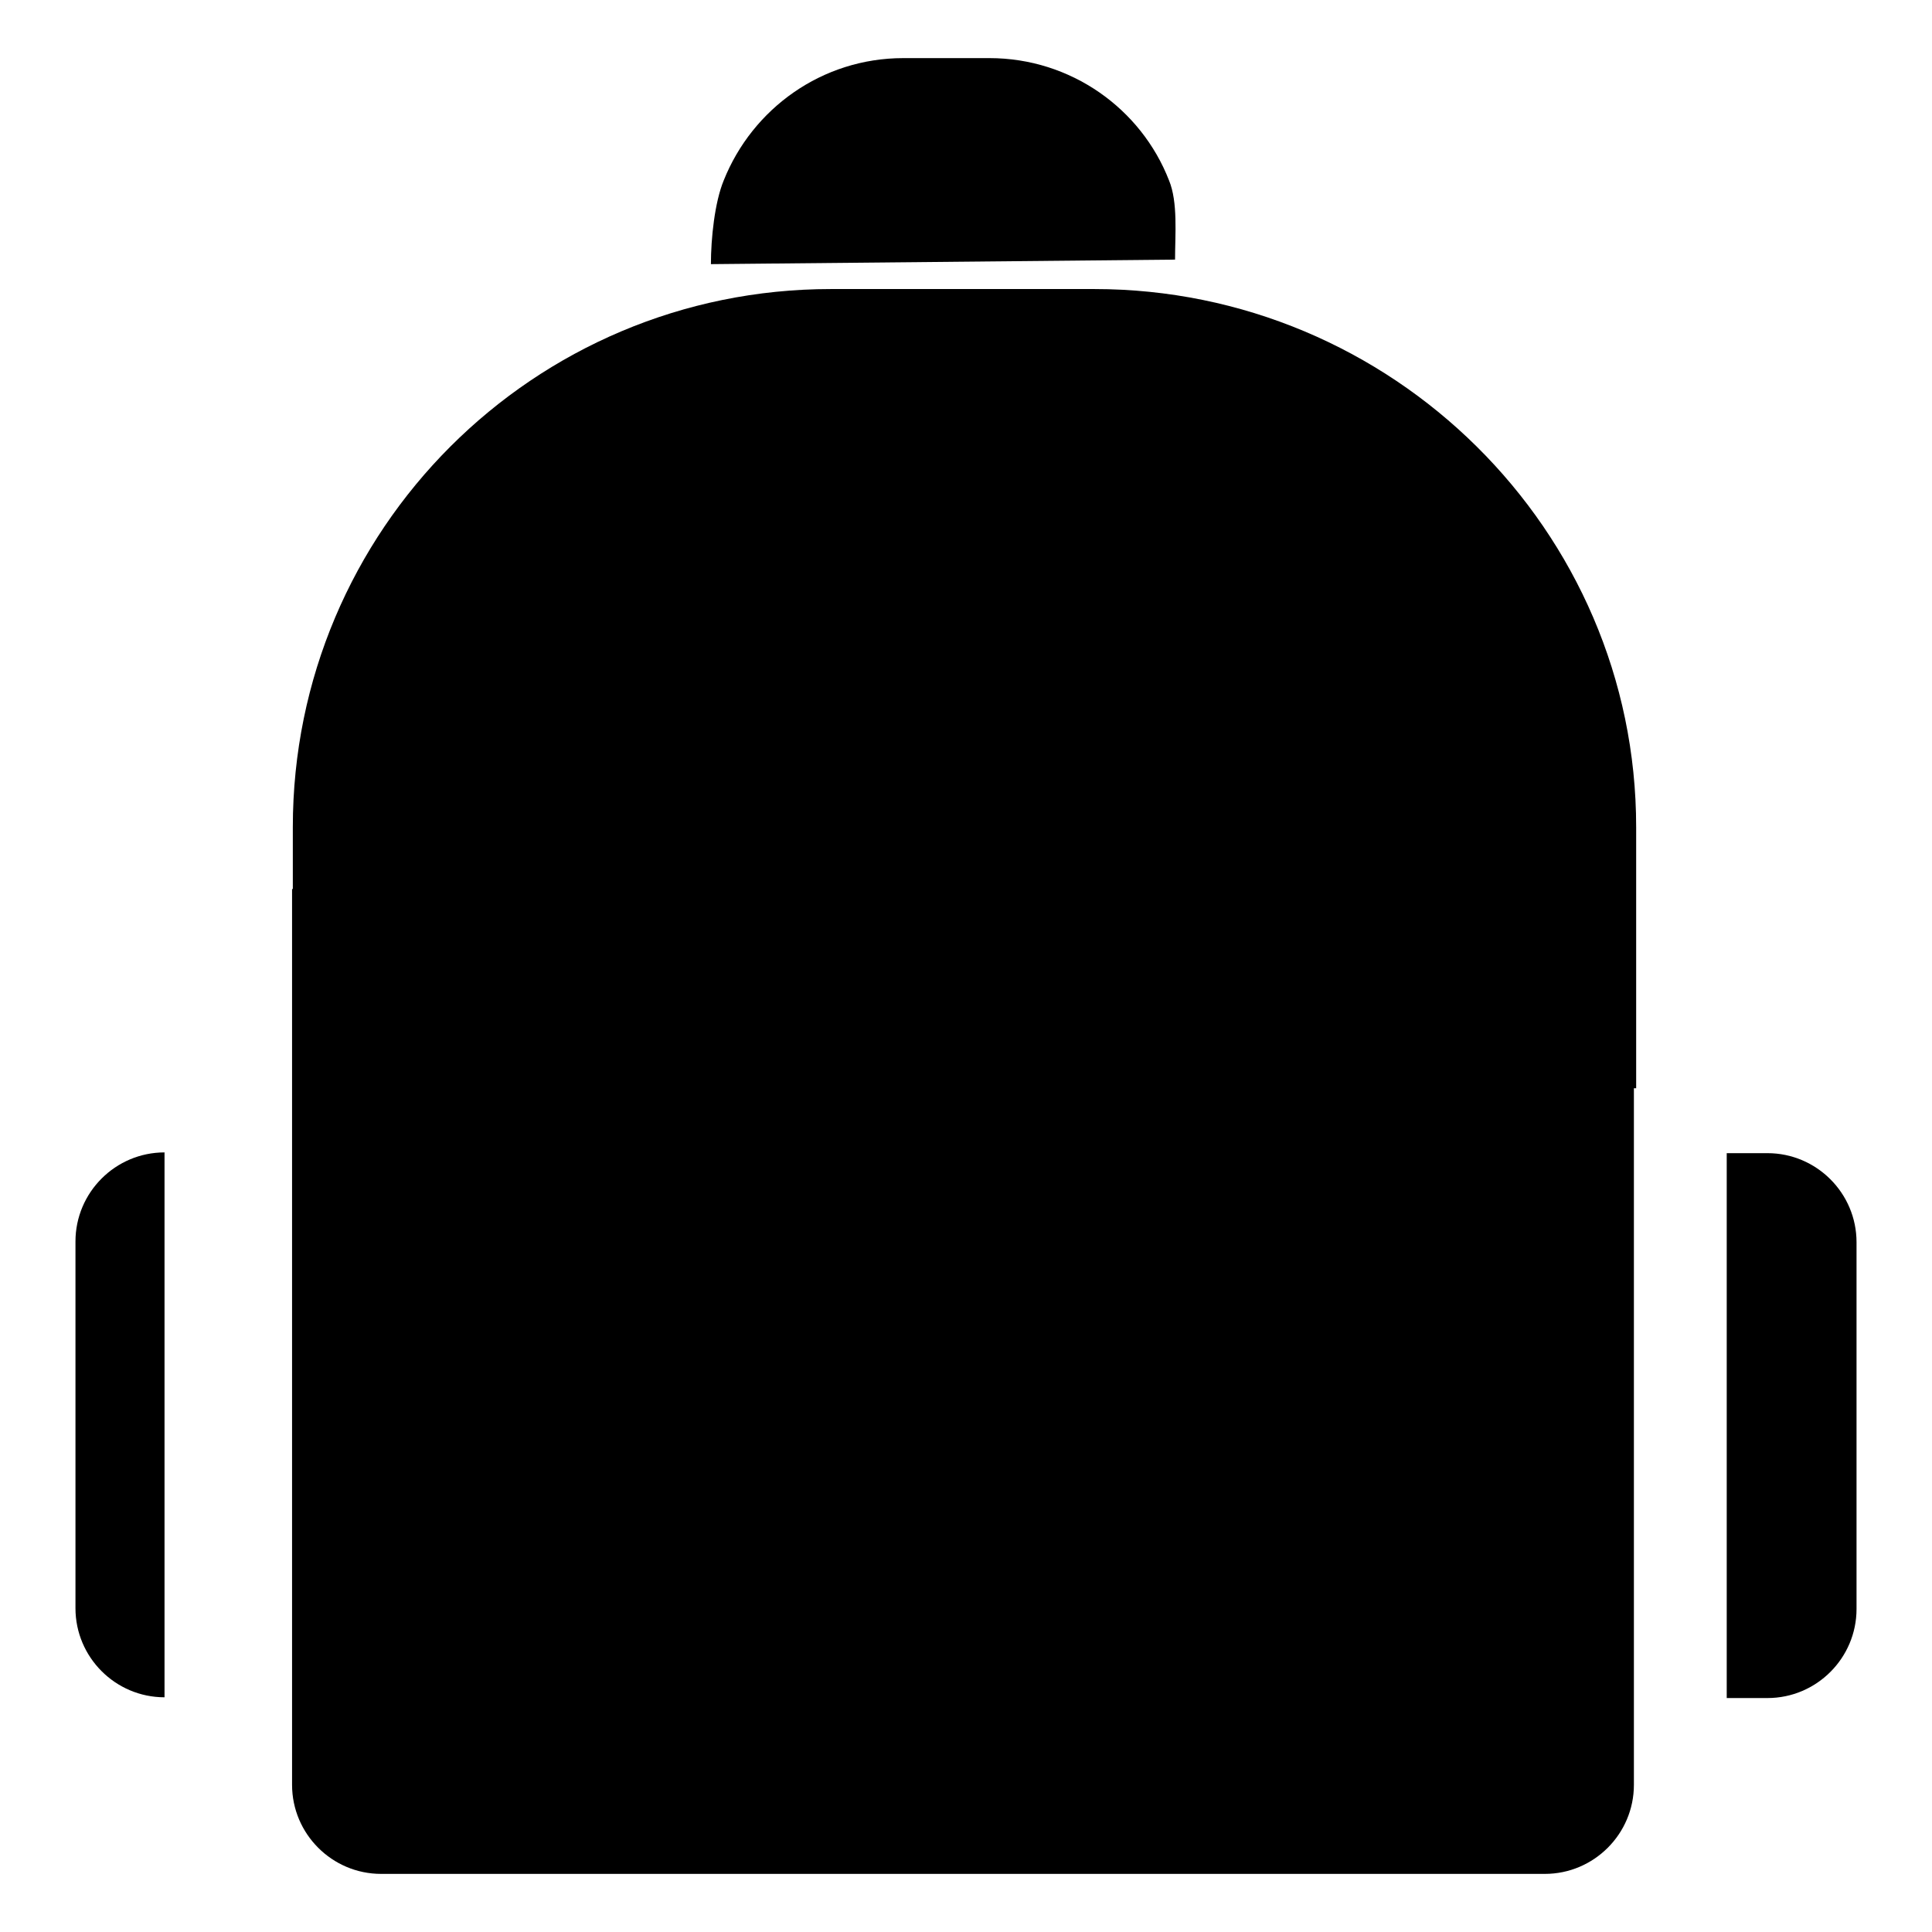
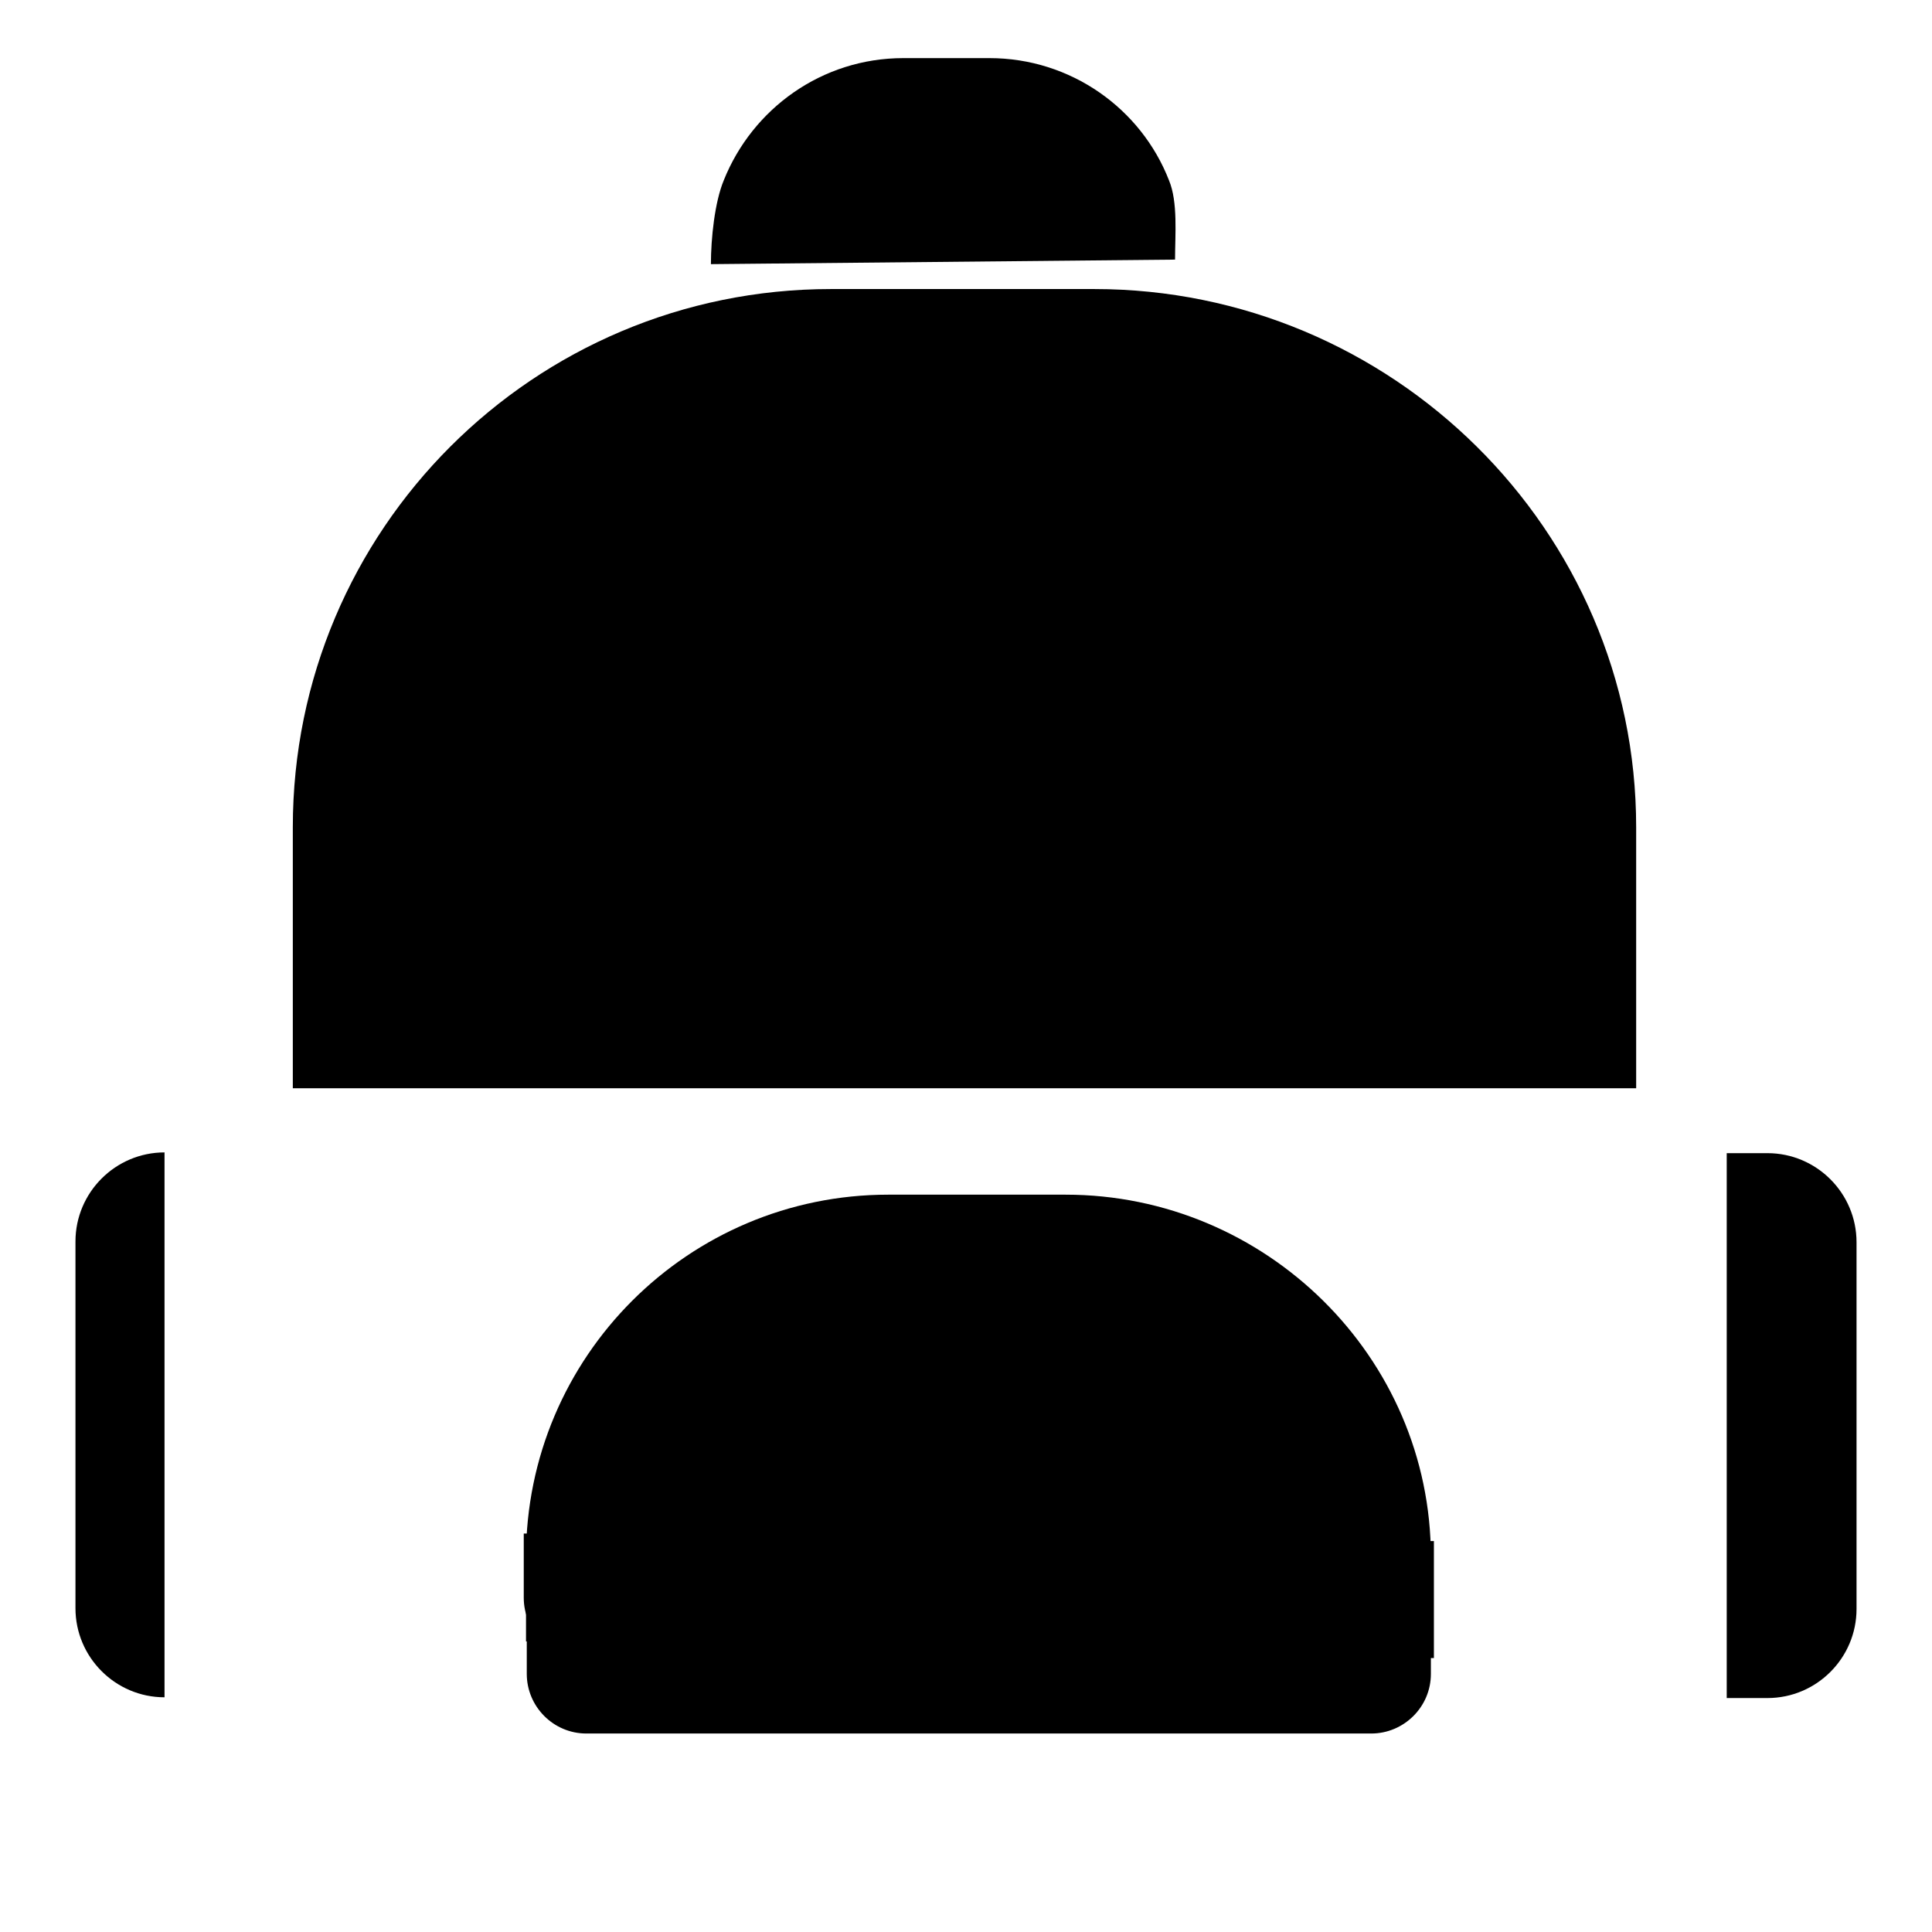
<svg xmlns="http://www.w3.org/2000/svg" version="1.1" x="0px" y="0px" viewBox="0 0 256 256" enable-background="new 0 0 256 256" xml:space="preserve">
  <g>
    <g>
-       <path fill="#000000" d="M190,204.2v15.5c0,4.4-3.6,8-8,8H77.4c-4.4,0-8-3.6-8-8v-8.5" />
-       <path fill="#000000" d="M69.3,212.1c0-6.6,1-16.1,3.3-21.9c7.4-18.6,25.6-31.8,46.8-31.8h22.3c21.2,0,39.4,13.2,46.8,31.8c2.3,5.8,1.6,14.1,1.6,20.7" />
+       <path fill="#000000" d="M190,204.2v15.5H77.4c-4.4,0-8-3.6-8-8v-8.5" />
      <path fill="#000000" d="M94.2,35c0-3.4,0.5-8.2,1.7-11.1c3.8-9.5,13-16.2,23.8-16.2h11.4c10.8,0,20.1,6.7,23.8,16.2c1.2,2.9,0.8,7.2,0.8,10.5" />
      <path fill="#000000" d="M21.8,224.9c-6.5,0-11.8-5.3-11.8-11.8v-48.6c0-6.5,5.3-11.8,11.8-11.8" />
      <path fill="#000000" d="M228.8,152.8h5.4c6.5,0,11.8,5.3,11.8,11.8v48.6c0,6.5-5.3,11.8-11.8,11.8h-5.4" />
-       <path fill="#000000" d="M216.5,113.8l0,122.7c0,6.5-5.3,11.8-11.8,11.8H50.5c-6.5,0-11.8-5.3-11.8-11.8V117.8" />
      <path fill="#000000" d="M38.8,144.2v-34.6c0-39.4,31.9-71.3,71.3-71.3h34.9c39.4,0,71.8,31.9,71.8,71.3v34.6" />
      <path fill="#000000" d="M189.6,209.1l0,12.7c0,4.4-3.6,7.9-7.9,7.9h-104c-4.4,0-7.9-3.6-7.9-7.9v-10" />
      <path fill="#000000" d="M69.7,217.5v-11.2c0-26.5,21.5-48,48-48h23.5c26.5,0,48.4,21.5,48.4,48v11.2" />
    </g>
  </g>
</svg>